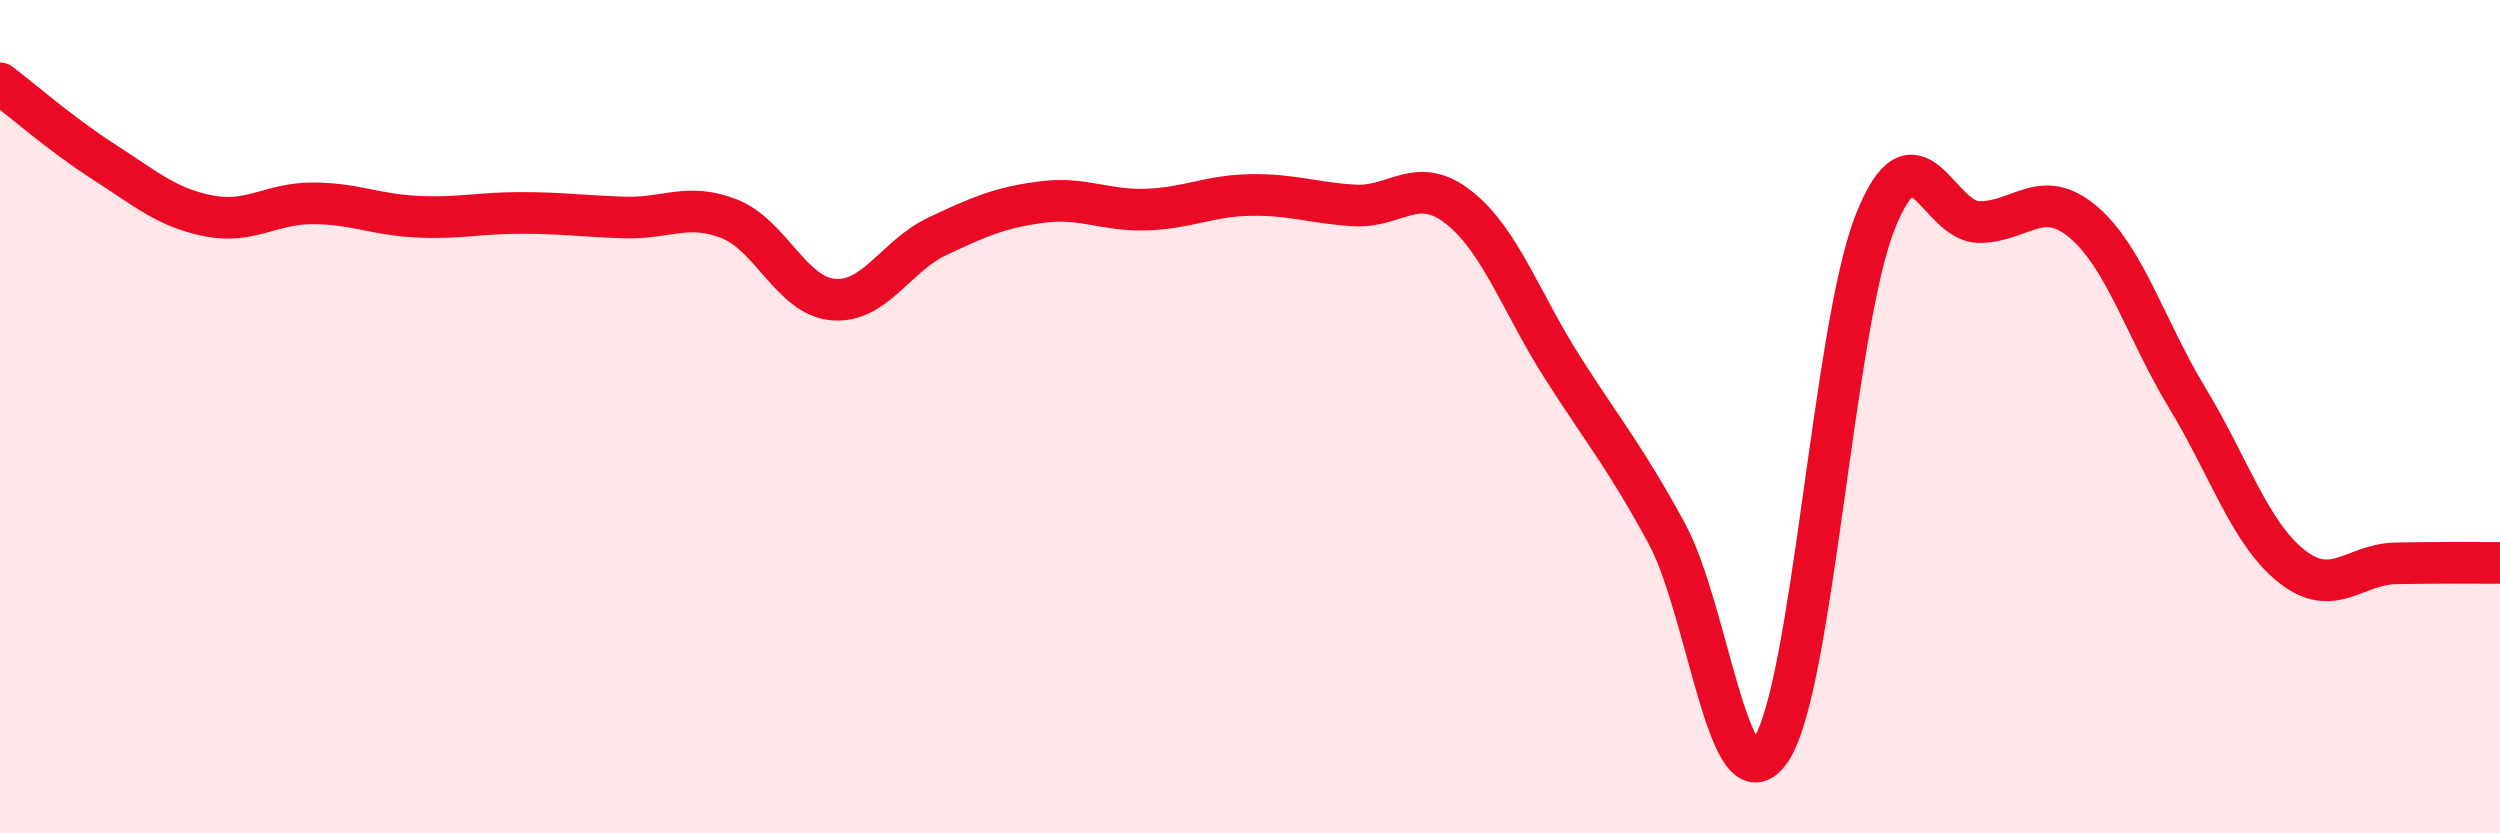
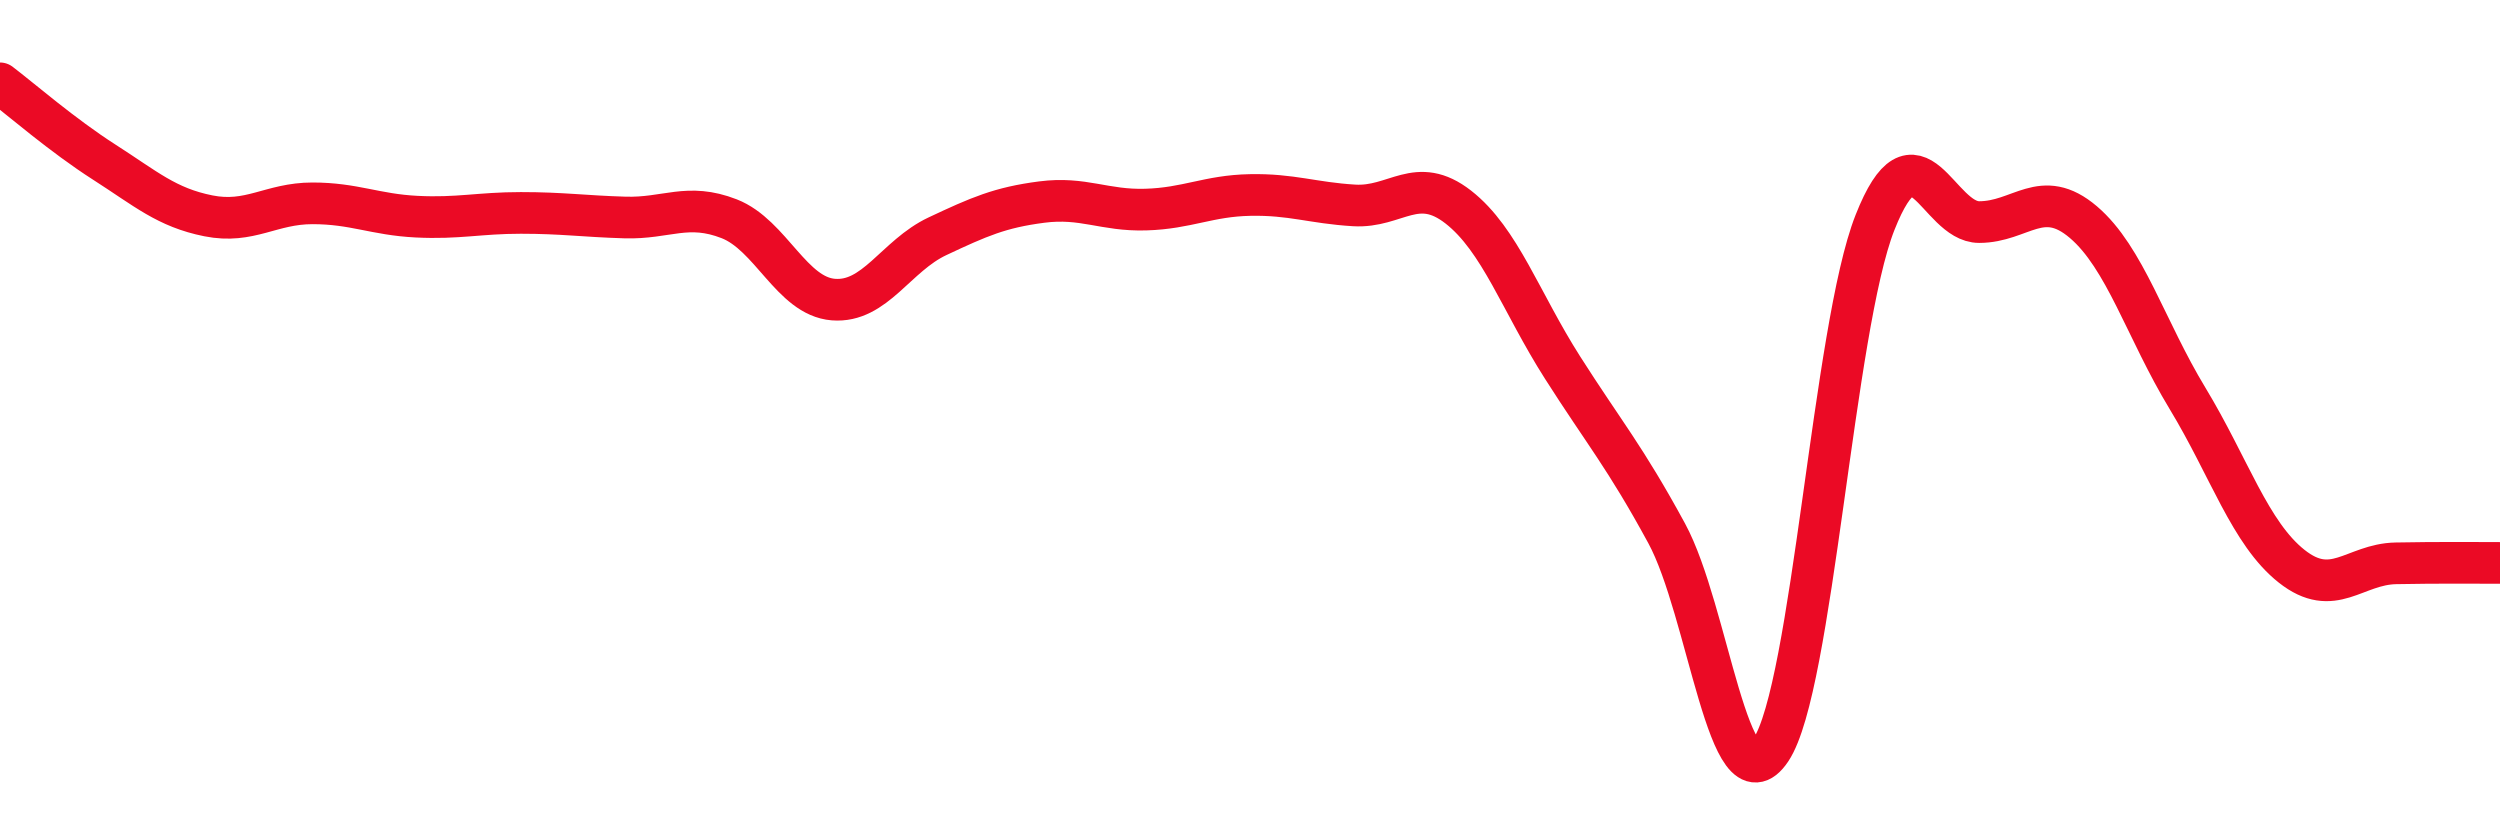
<svg xmlns="http://www.w3.org/2000/svg" width="60" height="20" viewBox="0 0 60 20">
-   <path d="M 0,2 C 0.5,2.38 1.5,3.25 2.5,3.89 C 3.5,4.53 4,4.98 5,5.18 C 6,5.38 6.5,4.88 7.5,4.88 C 8.5,4.88 9,5.15 10,5.2 C 11,5.25 11.5,5.11 12.5,5.11 C 13.5,5.11 14,5.19 15,5.22 C 16,5.25 16.5,4.86 17.5,5.25 C 18.5,5.64 19,7.11 20,7.19 C 21,7.27 21.5,6.14 22.5,5.67 C 23.5,5.2 24,4.98 25,4.85 C 26,4.72 26.5,5.06 27.5,5.03 C 28.5,5 29,4.7 30,4.68 C 31,4.66 31.5,4.87 32.5,4.93 C 33.5,4.99 34,4.19 35,4.97 C 36,5.75 36.5,7.25 37.5,8.82 C 38.5,10.39 39,10.96 40,12.8 C 41,14.64 41.5,19.49 42.5,18 C 43.5,16.51 44,7.87 45,5.34 C 46,2.81 46.5,5.33 47.5,5.33 C 48.5,5.33 49,4.48 50,5.33 C 51,6.18 51.5,7.91 52.5,9.56 C 53.5,11.21 54,12.8 55,13.59 C 56,14.38 56.5,13.54 57.5,13.52 C 58.5,13.5 59.5,13.51 60,13.51L60 20L0 20Z" fill="#EB0A25" opacity="0.1" stroke-linecap="round" stroke-linejoin="round" />
  <path d="M 0,2 C 0.5,2.38 1.5,3.25 2.5,3.89 C 3.5,4.53 4,4.98 5,5.18 C 6,5.38 6.5,4.88 7.5,4.88 C 8.5,4.88 9,5.15 10,5.2 C 11,5.25 11.5,5.11 12.5,5.11 C 13.5,5.11 14,5.19 15,5.22 C 16,5.25 16.5,4.86 17.5,5.25 C 18.5,5.64 19,7.11 20,7.19 C 21,7.27 21.5,6.14 22.5,5.67 C 23.5,5.2 24,4.98 25,4.85 C 26,4.72 26.5,5.06 27.5,5.03 C 28.5,5 29,4.7 30,4.68 C 31,4.66 31.5,4.87 32.5,4.93 C 33.5,4.99 34,4.19 35,4.97 C 36,5.75 36.5,7.25 37.5,8.82 C 38.5,10.39 39,10.96 40,12.8 C 41,14.64 41.5,19.49 42.5,18 C 43.5,16.51 44,7.87 45,5.34 C 46,2.81 46.5,5.33 47.5,5.33 C 48.5,5.33 49,4.48 50,5.33 C 51,6.18 51.5,7.91 52.5,9.56 C 53.5,11.21 54,12.8 55,13.59 C 56,14.38 56.5,13.54 57.5,13.52 C 58.5,13.5 59.5,13.51 60,13.51" stroke="#EB0A25" stroke-width="1" fill="none" stroke-linecap="round" stroke-linejoin="round" />
</svg>